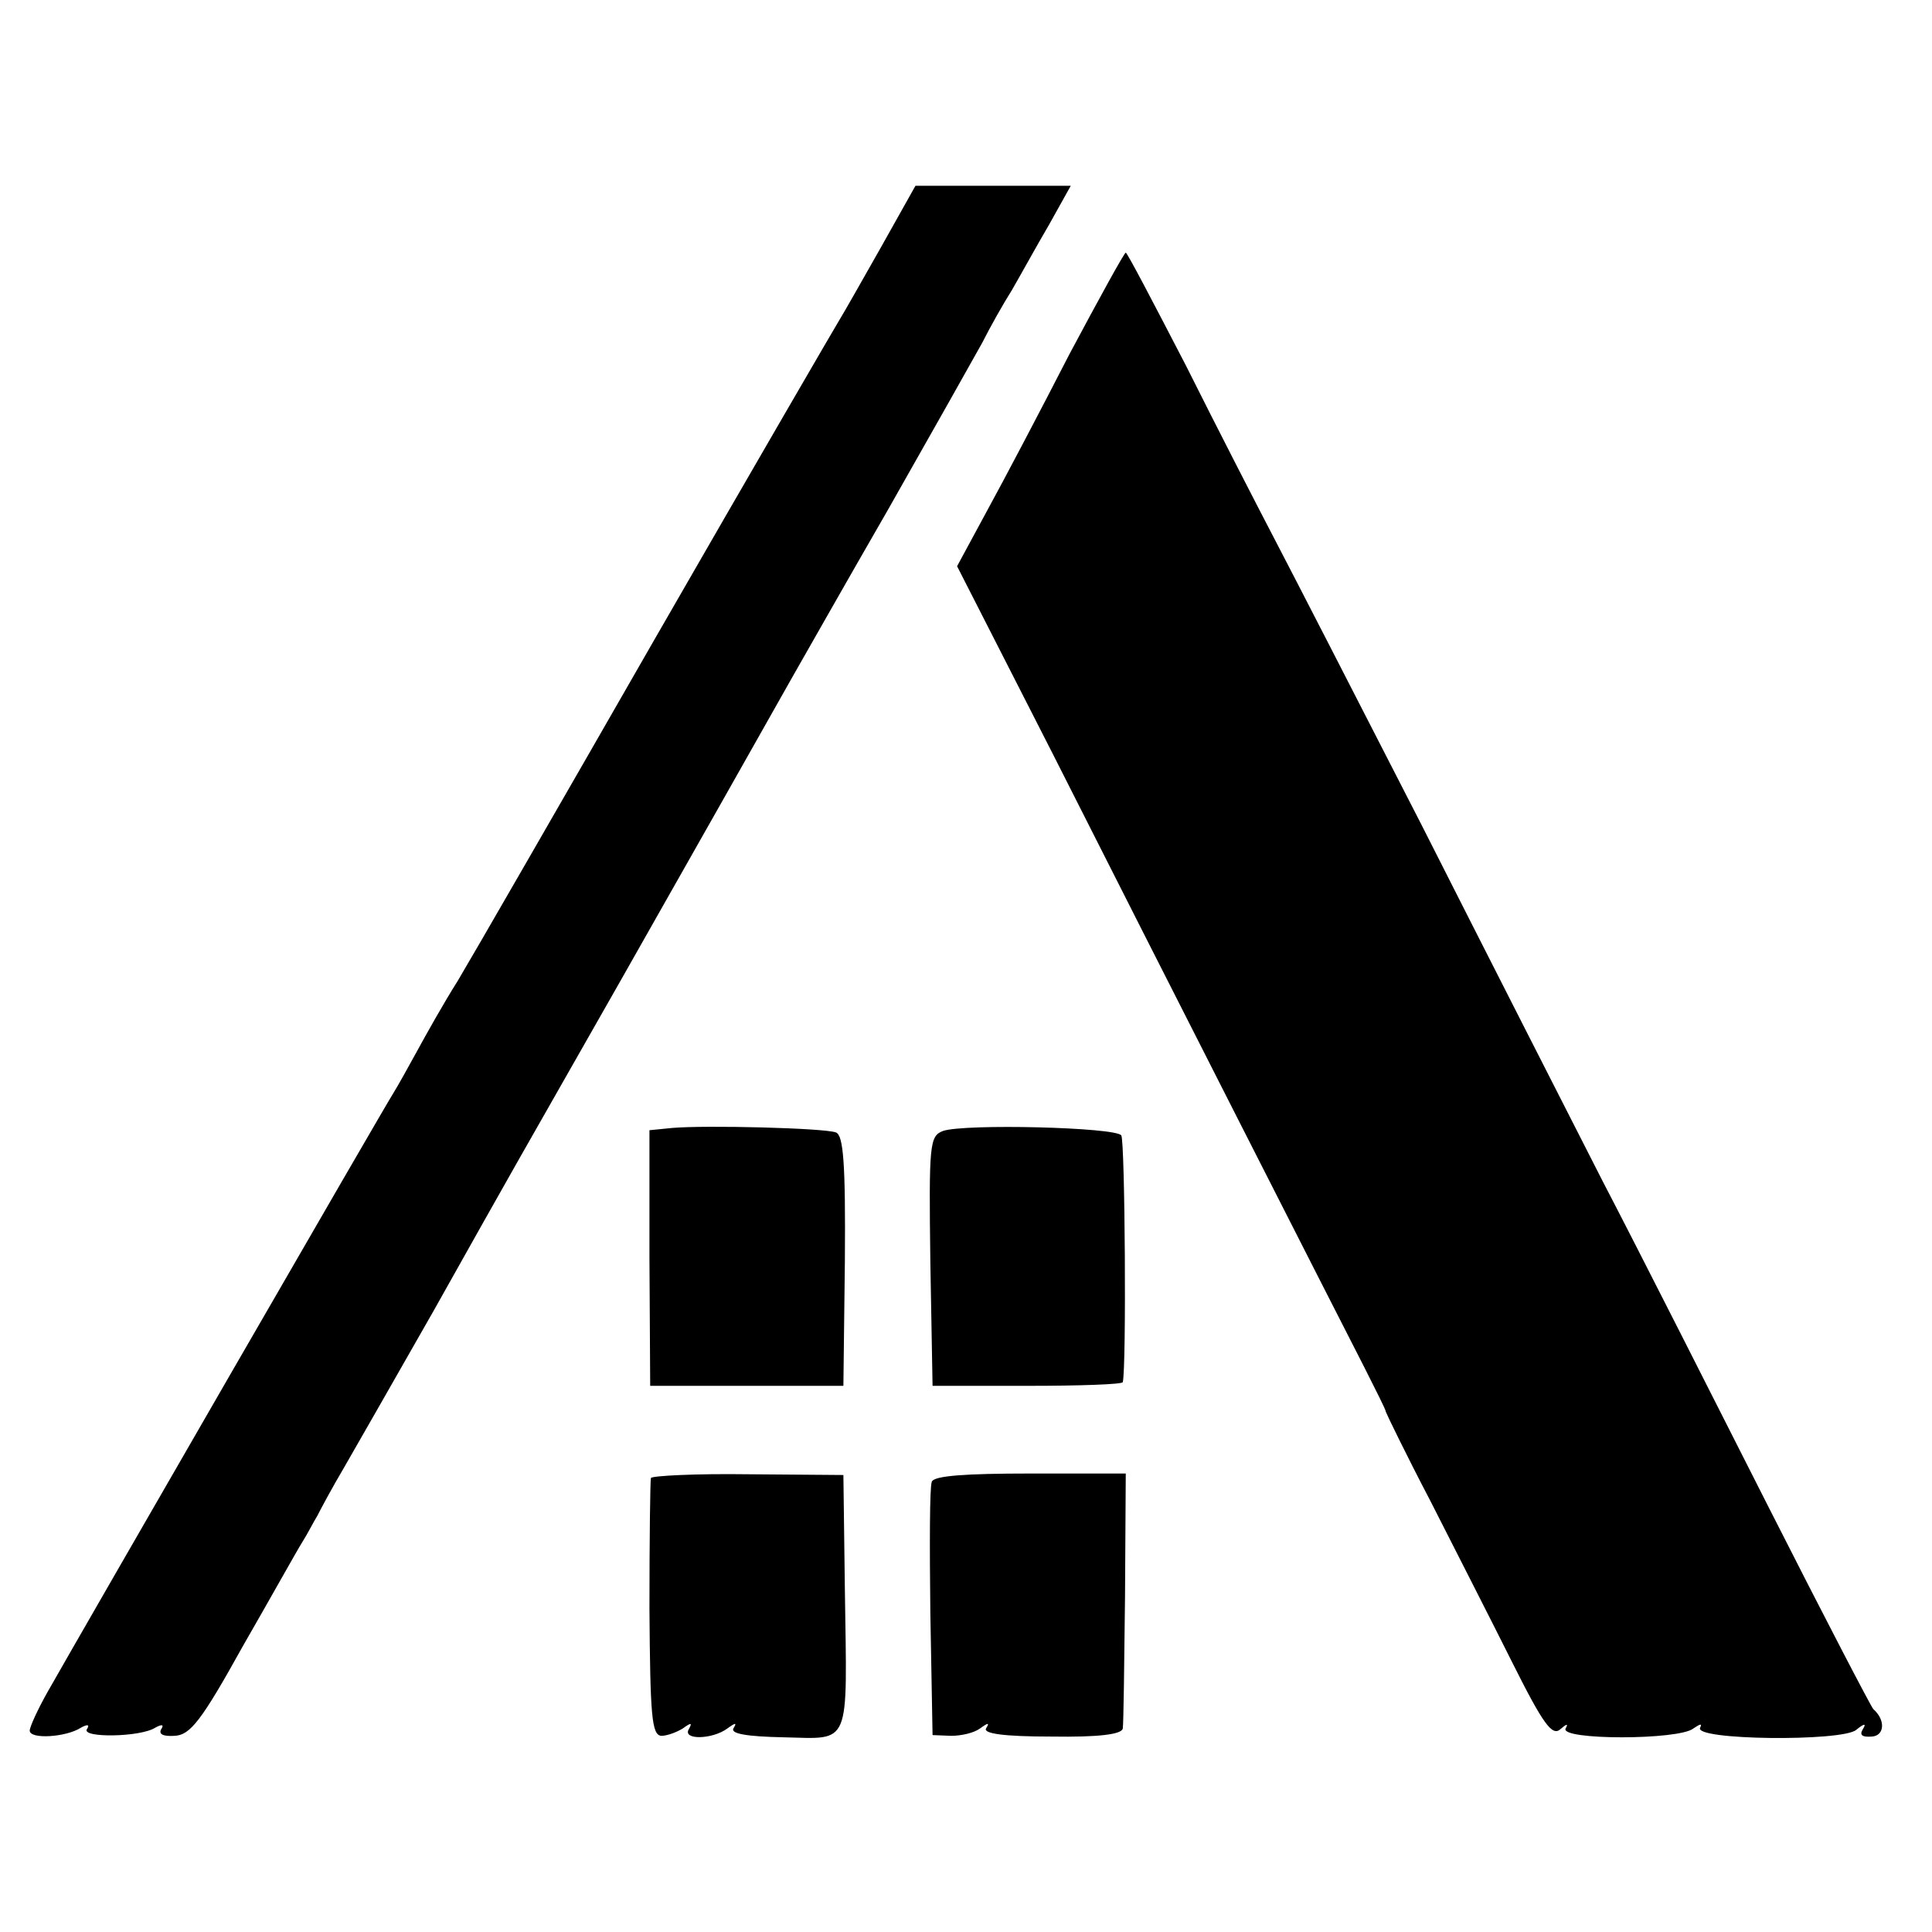
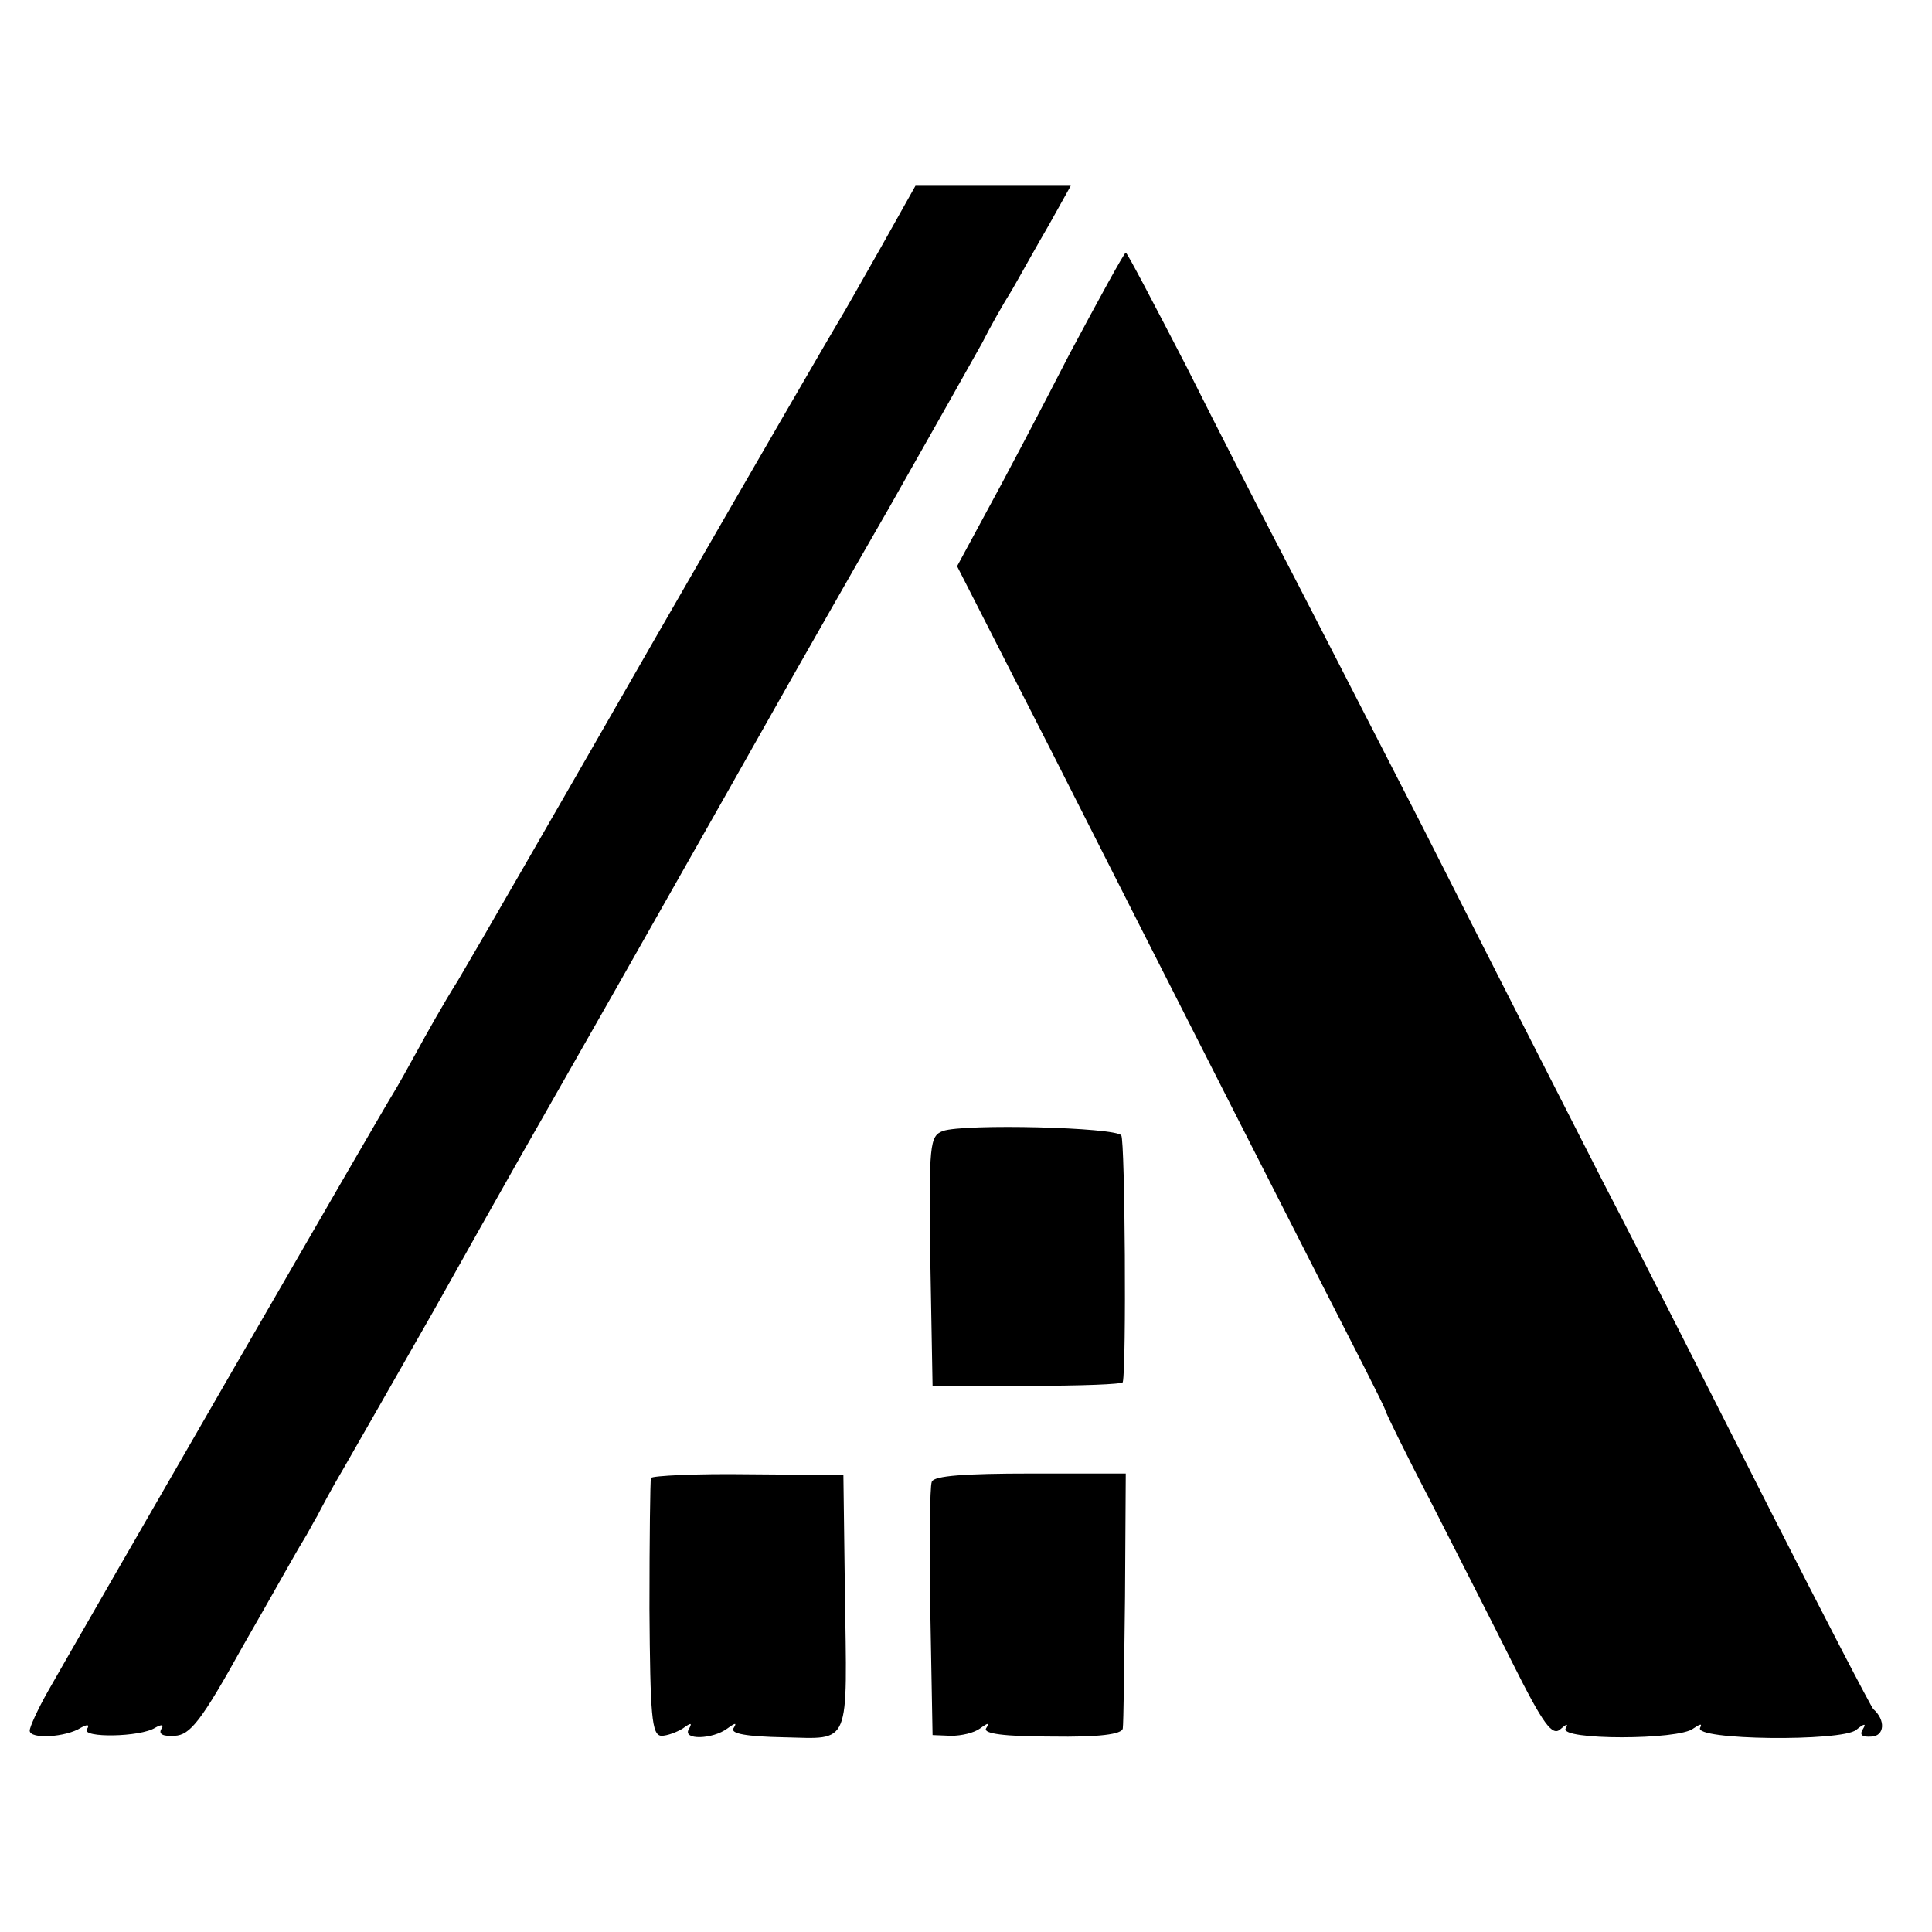
<svg xmlns="http://www.w3.org/2000/svg" version="1.0" width="260pt" height="260pt" viewBox="0 0 260 260" preserveAspectRatio="xMidYMid meet">
  <g transform="translate(0,260) scale(0.1,-0.1)" fill="#000000" stroke="none">
    <path d="M1186 2268 c-26 -46 -51 -90 -56 -98 -5 -8 -116 -199 -246 -425 -129 -225 -250 -435 -268 -465 -19 -30 -43 -73 -55 -95 -12 -22 -26 -47 -31 -55 -10 -15 -419 -724 -466 -807 -13 -23 -24 -47 -24 -52 0 -12 49 -9 69 4 9 5 12 4 8 -2 -8 -12 72 -11 92 2 9 5 12 4 8 -2 -4 -7 3 -10 18 -9 21 1 36 20 92 121 38 66 73 129 80 140 7 11 15 27 20 35 4 8 20 38 36 65 16 28 70 122 120 210 115 205 108 192 252 445 111 196 178 314 232 410 11 19 68 120 128 224 59 104 116 205 127 225 10 20 28 52 40 71 11 19 33 59 50 88 l29 52 -104 0 -105 0 -46 -82z" />
    <path d="M1439 2123 c-39 -76 -89 -171 -111 -211 l-40 -74 128 -251 c148 -293 379 -747 420 -827 15 -30 29 -57 29 -60 1 -3 27 -57 60 -120 32 -63 82 -161 110 -217 42 -84 54 -100 65 -90 8 7 11 8 7 1 -9 -16 153 -16 172 0 9 6 12 7 9 1 -10 -17 191 -19 210 -3 11 9 14 9 9 1 -5 -8 -1 -11 12 -10 17 1 19 22 2 37 -3 3 -66 124 -140 270 -74 146 -174 344 -224 440 -49 96 -159 312 -244 480 -86 168 -175 341 -198 385 -23 44 -77 149 -119 233 -43 83 -79 152 -81 152 -2 0 -36 -62 -76 -137z" />
-     <path d="M904 1082 l-30 -3 0 -172 1 -172 130 0 130 0 2 168 c1 132 -2 169 -12 173 -16 6 -176 10 -221 6z" />
    <path d="M1269 1078 c-18 -7 -19 -17 -17 -175 l3 -168 128 0 c70 0 128 2 128 5 5 20 3 324 -2 332 -7 11 -211 16 -240 6z" />
    <path d="M876 611 c-1 -3 -2 -82 -2 -176 1 -144 3 -170 16 -171 8 0 21 5 29 10 11 8 13 8 8 -1 -9 -15 32 -14 52 1 11 8 13 8 8 0 -4 -7 17 -11 68 -12 91 -2 85 -15 82 198 l-2 155 -128 1 c-70 1 -129 -2 -131 -5z" />
    <path d="M1254 606 c-3 -7 -3 -86 -2 -176 l3 -165 25 -1 c14 0 31 4 39 10 11 8 13 8 8 0 -4 -7 24 -11 88 -11 64 -1 95 3 96 11 1 6 2 86 3 177 l1 166 -128 0 c-88 0 -130 -3 -133 -11z" />
  </g>
</svg>